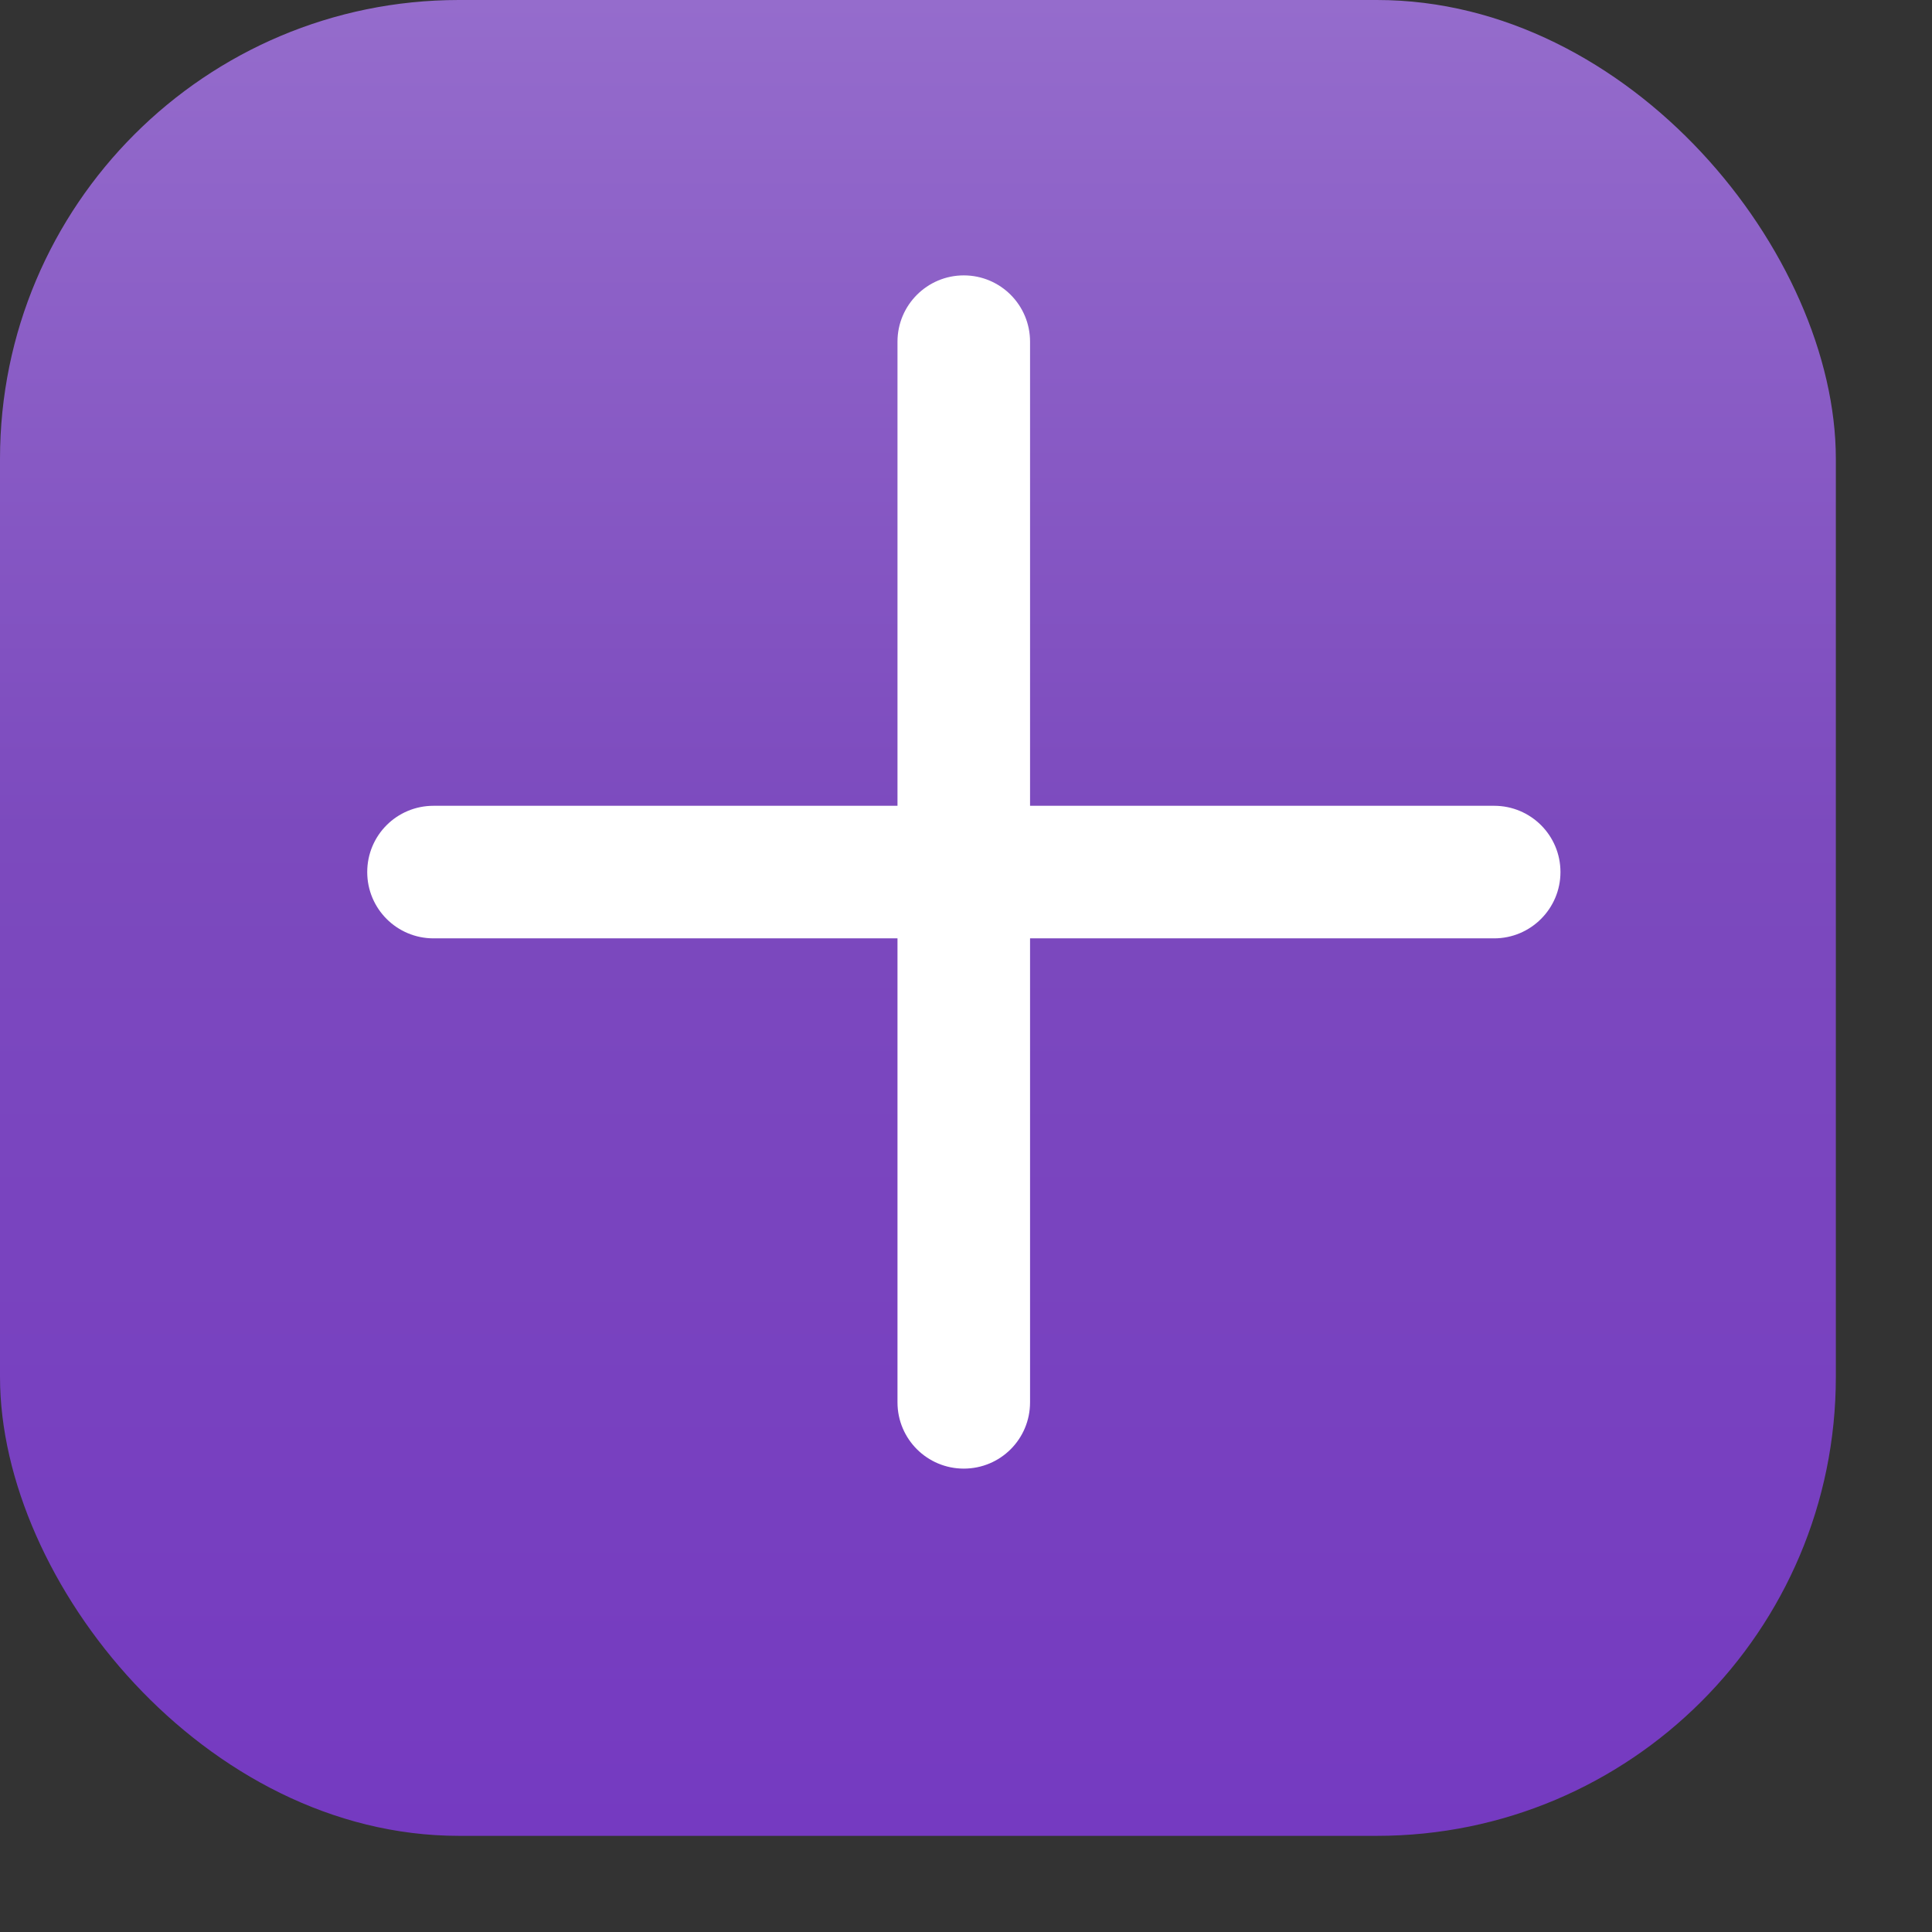
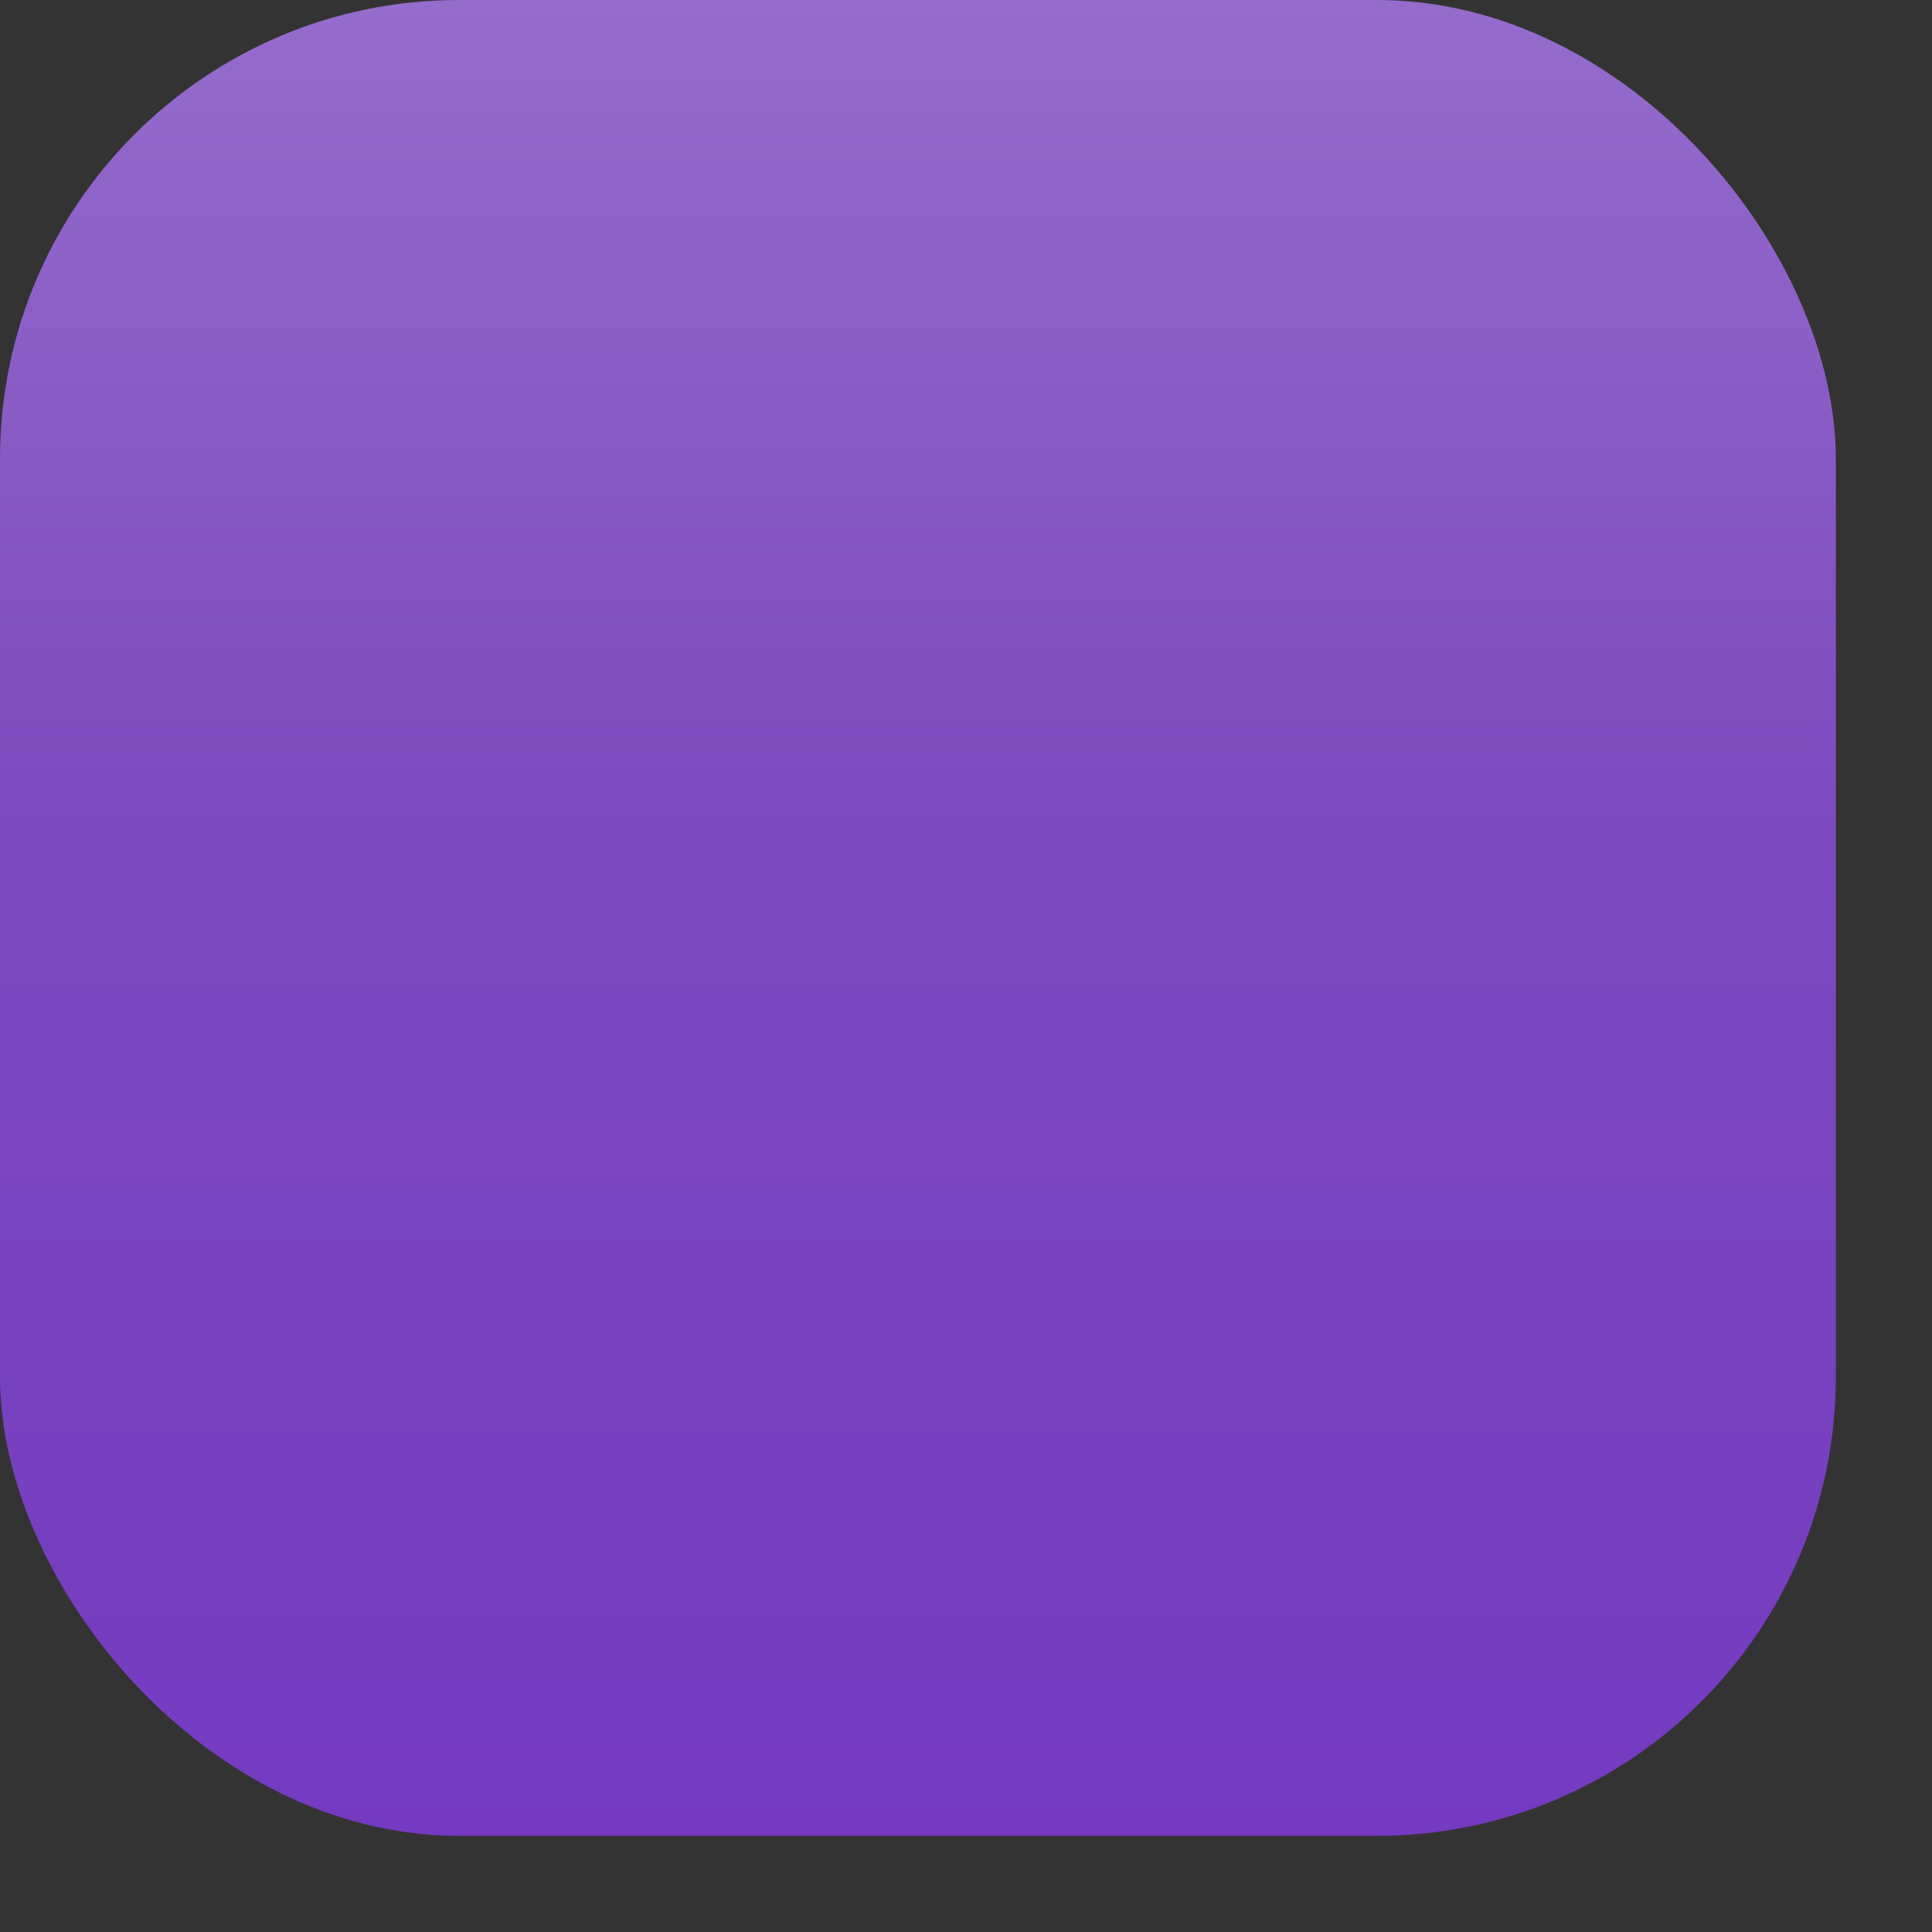
<svg xmlns="http://www.w3.org/2000/svg" width="13" height="13" viewBox="0 0 13 13" fill="none">
  <rect x="0" y="0" width="13" height="13" fill="#333333" stroke="none" />
  <rect width="12.353" height="12.353" rx="3.088" fill="url(#paint0_linear_104_2)" />
-   <path fill-rule="evenodd" clip-rule="evenodd" d="M6.039 9.436C6.039 9.683 6.239 9.882 6.485 9.882C6.732 9.882 6.931 9.683 6.931 9.436V6.314H10.054C10.3 6.314 10.5 6.114 10.5 5.868C10.5 5.621 10.3 5.422 10.054 5.422H6.931V2.299C6.931 2.053 6.732 1.853 6.485 1.853C6.239 1.853 6.039 2.053 6.039 2.299V5.422H2.917C2.67 5.422 2.471 5.621 2.471 5.868C2.471 6.114 2.67 6.314 2.917 6.314H6.039V9.436Z" fill="white" />
  <defs>
    <linearGradient id="paint0_linear_104_2" x1="6.176" y1="0" x2="6.176" y2="12.353" gradientUnits="userSpaceOnUse">
      <stop stop-color="#956CCC" />
      <stop offset="0.453" stop-color="#7C4ABE" />
      <stop offset="1" stop-color="#753AC1" />
    </linearGradient>
  </defs>
</svg>